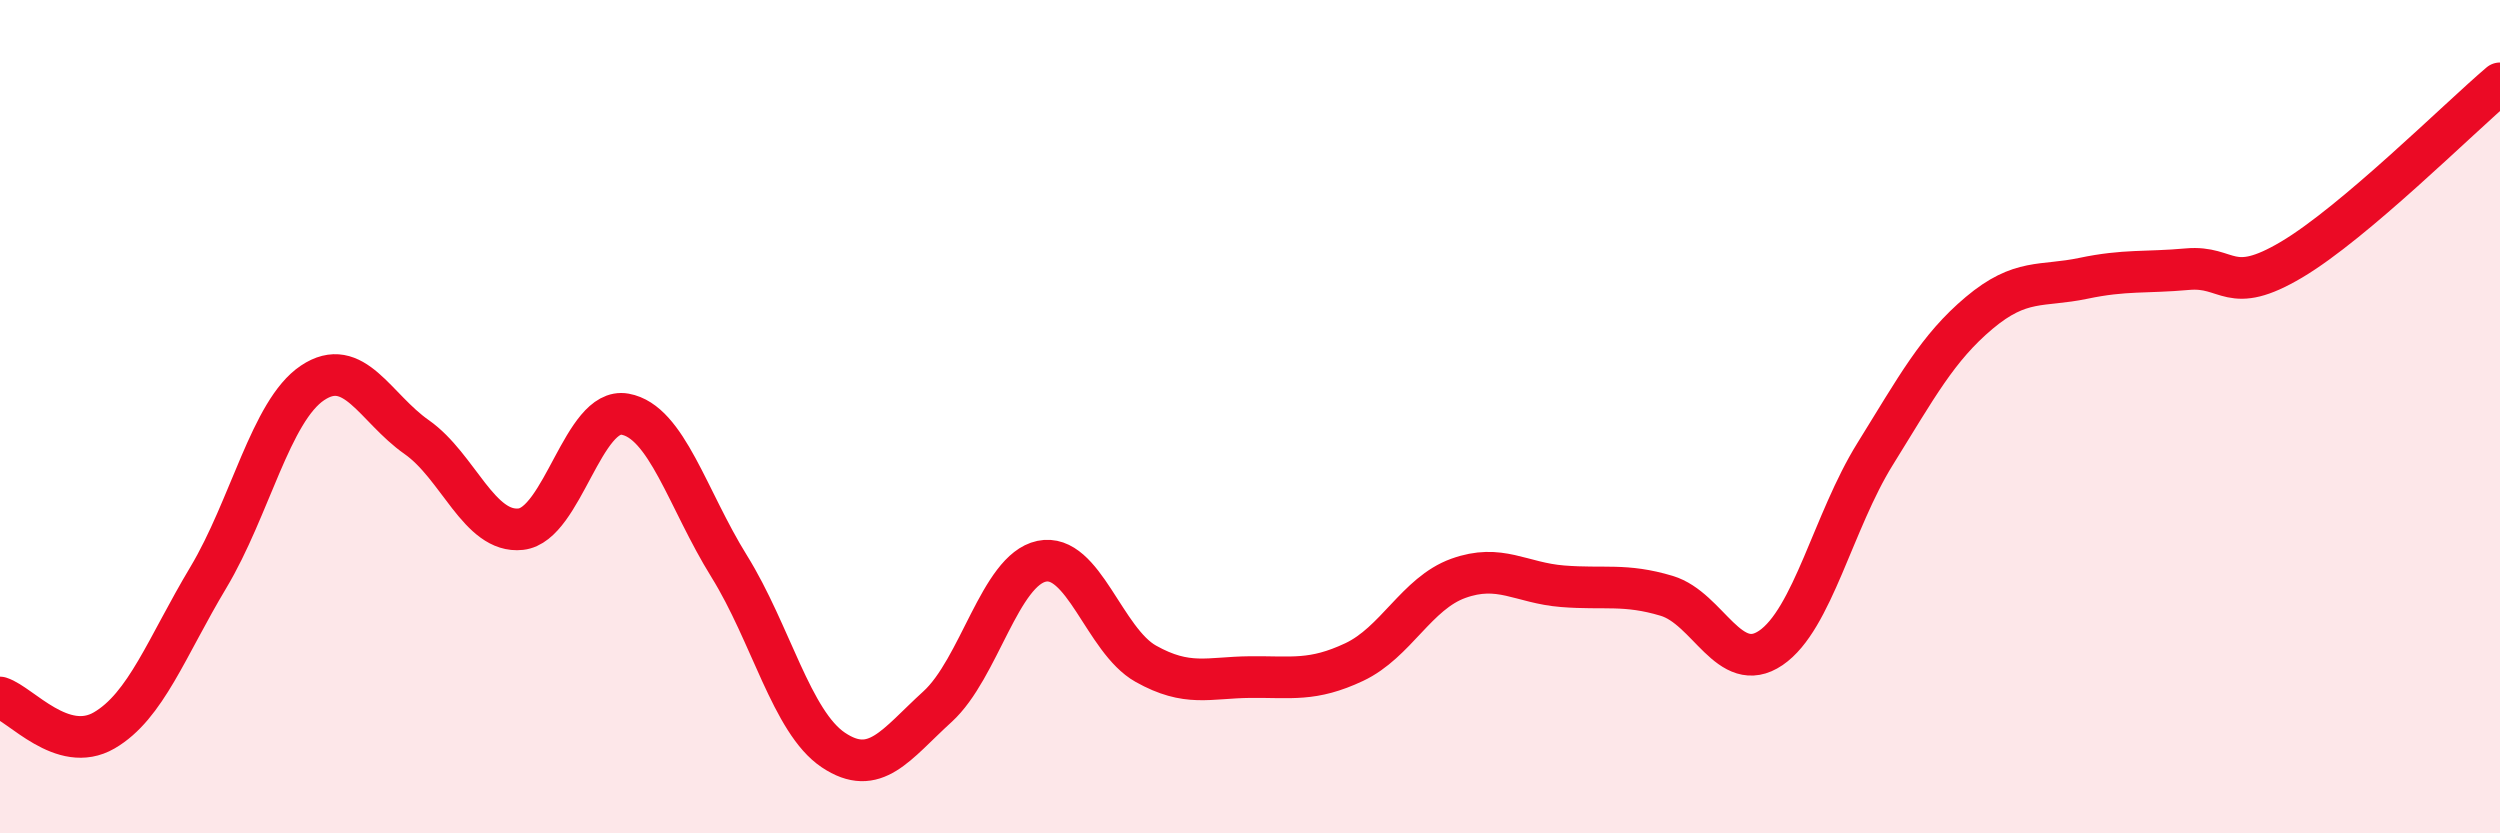
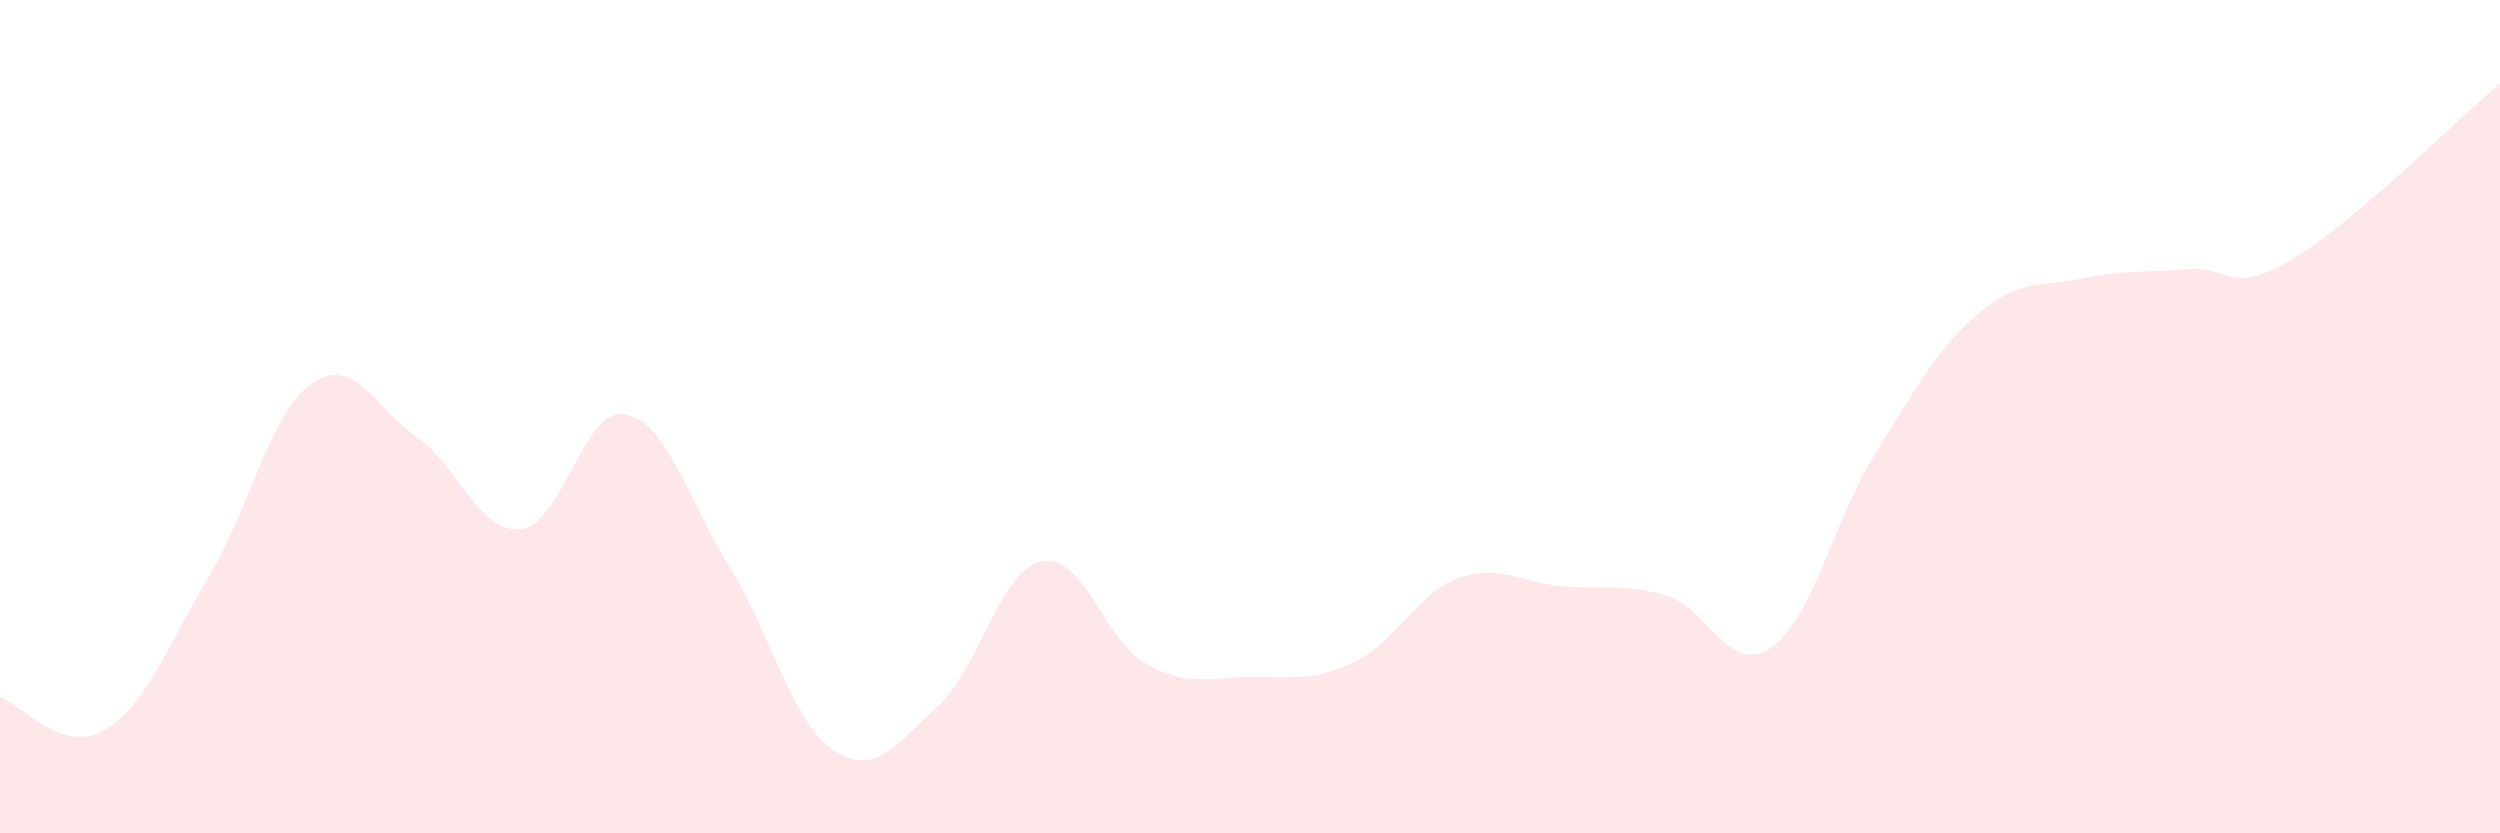
<svg xmlns="http://www.w3.org/2000/svg" width="60" height="20" viewBox="0 0 60 20">
  <path d="M 0,16.74 C 0.5,16.9 1.5,18.11 2.5,17.53 C 3.5,16.95 4,15.53 5,13.86 C 6,12.19 6.5,9.86 7.5,9.19 C 8.5,8.52 9,9.79 10,10.49 C 11,11.19 11.5,12.81 12.5,12.7 C 13.5,12.59 14,9.76 15,9.94 C 16,10.12 16.5,11.98 17.5,13.59 C 18.5,15.2 19,17.33 20,18 C 21,18.67 21.5,17.87 22.5,16.96 C 23.5,16.05 24,13.68 25,13.47 C 26,13.26 26.5,15.37 27.5,15.93 C 28.5,16.49 29,16.26 30,16.25 C 31,16.24 31.5,16.36 32.5,15.89 C 33.5,15.42 34,14.24 35,13.88 C 36,13.52 36.5,13.99 37.5,14.07 C 38.5,14.15 39,14 40,14.3 C 41,14.6 41.5,16.23 42.5,15.55 C 43.5,14.87 44,12.51 45,10.9 C 46,9.29 46.5,8.35 47.5,7.51 C 48.5,6.67 49,6.89 50,6.68 C 51,6.47 51.5,6.55 52.5,6.46 C 53.5,6.37 53.5,7.12 55,6.23 C 56.5,5.34 59,2.85 60,2L60 20L0 20Z" fill="#EB0A25" opacity="0.1" stroke-linecap="round" stroke-linejoin="round" />
-   <path d="M 0,16.74 C 0.5,16.9 1.5,18.11 2.5,17.53 C 3.5,16.95 4,15.53 5,13.86 C 6,12.19 6.5,9.86 7.5,9.19 C 8.5,8.52 9,9.79 10,10.49 C 11,11.19 11.5,12.81 12.5,12.7 C 13.5,12.59 14,9.76 15,9.94 C 16,10.12 16.5,11.98 17.5,13.59 C 18.5,15.2 19,17.33 20,18 C 21,18.67 21.5,17.87 22.5,16.96 C 23.5,16.05 24,13.68 25,13.47 C 26,13.26 26.5,15.37 27.5,15.93 C 28.5,16.49 29,16.26 30,16.25 C 31,16.24 31.5,16.36 32.5,15.89 C 33.5,15.42 34,14.24 35,13.88 C 36,13.52 36.5,13.99 37.5,14.07 C 38.5,14.15 39,14 40,14.3 C 41,14.6 41.5,16.23 42.5,15.55 C 43.5,14.87 44,12.51 45,10.9 C 46,9.29 46.5,8.35 47.5,7.51 C 48.5,6.67 49,6.89 50,6.68 C 51,6.47 51.5,6.55 52.5,6.46 C 53.5,6.37 53.5,7.12 55,6.23 C 56.5,5.34 59,2.85 60,2" stroke="#EB0A25" stroke-width="1" fill="none" stroke-linecap="round" stroke-linejoin="round" />
</svg>